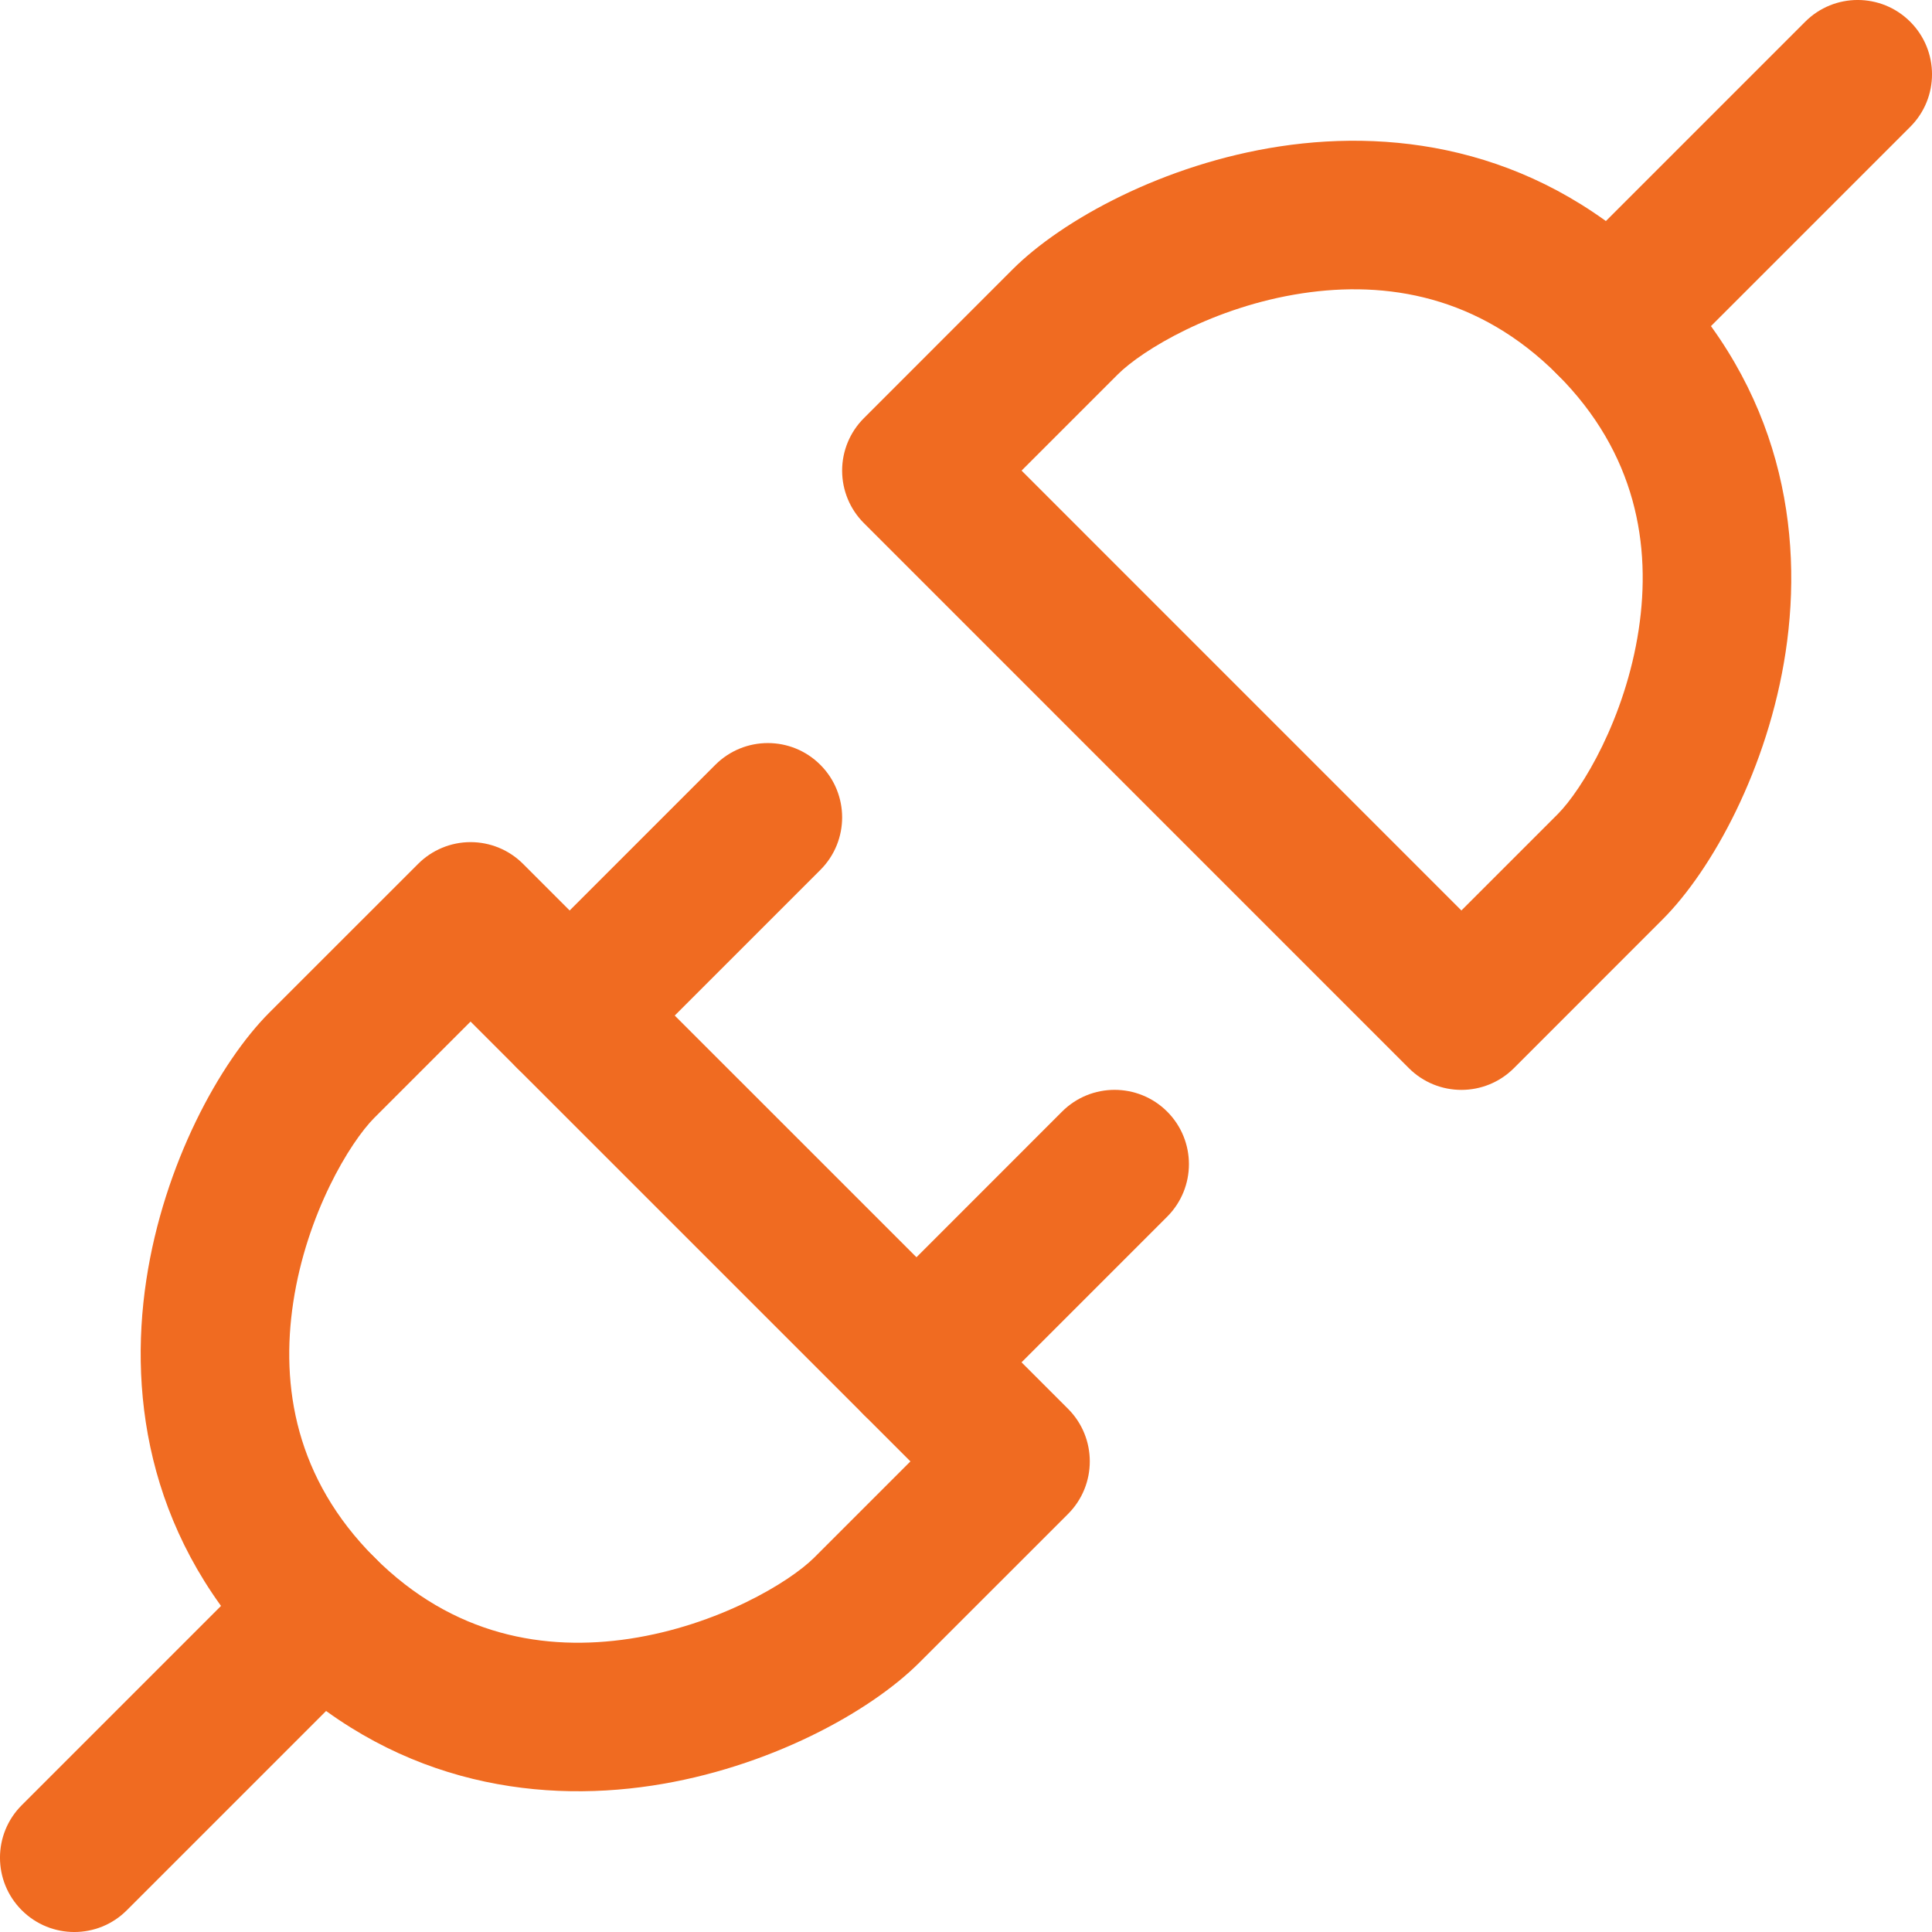
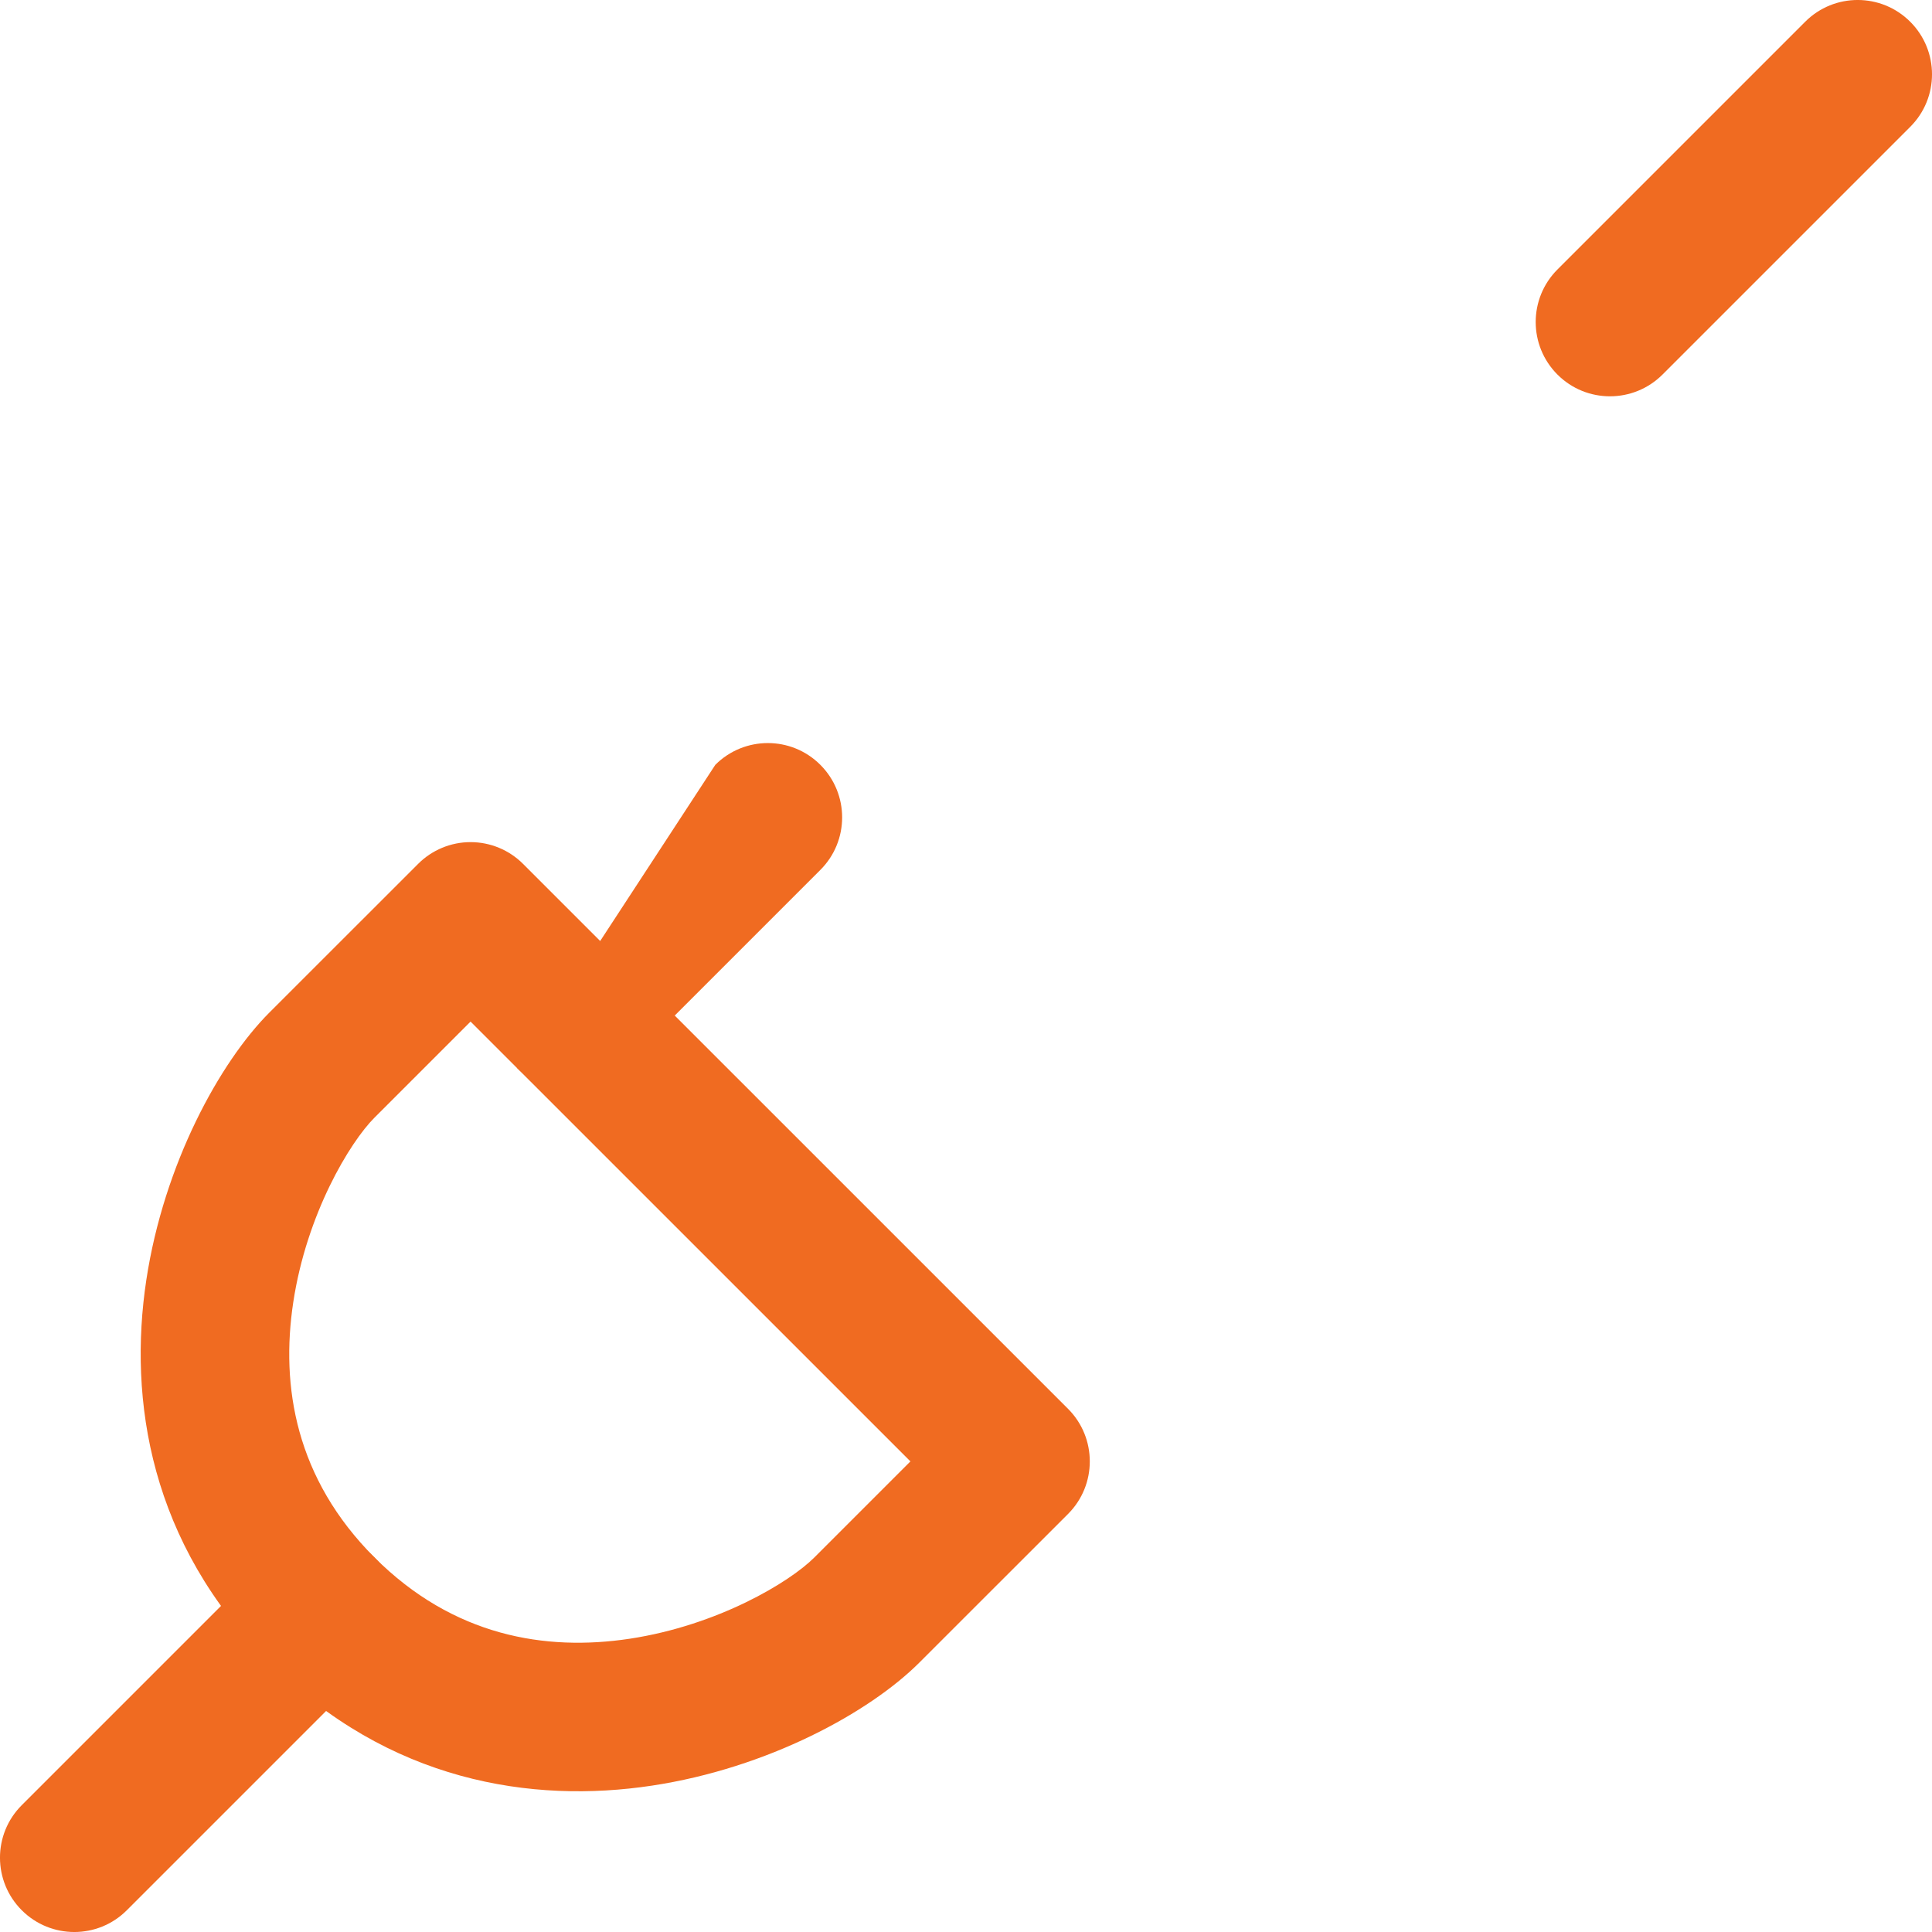
<svg xmlns="http://www.w3.org/2000/svg" width="34" height="34" viewBox="0 0 34 34" fill="none">
  <g clip-path="url(#clip0_5413_2042)">
-     <path fill-rule="evenodd" clip-rule="evenodd" d="M22.917 5.162C21.365 5.397 20.104 6.156 19.668 6.592L17.978 8.282L25.718 16.023L27.409 14.332C27.845 13.896 28.603 12.635 28.838 11.083C29.063 9.6 28.796 7.979 27.409 6.592C26.021 5.204 24.401 4.937 22.917 5.162ZM22.525 2.576C24.638 2.256 27.158 2.642 29.258 4.742C31.358 6.842 31.744 9.362 31.424 11.475C31.115 13.519 30.13 15.31 29.258 16.181L26.643 18.797C26.132 19.308 25.304 19.308 24.793 18.797L15.204 9.207C14.958 8.962 14.82 8.629 14.82 8.282C14.82 7.935 14.958 7.603 15.204 7.358L17.819 4.742C18.691 3.87 20.481 2.886 22.525 2.576Z" fill="#F06B21" />
    <path fill-rule="evenodd" clip-rule="evenodd" d="M33.617 0.383C34.128 0.894 34.128 1.722 33.617 2.232L29.258 6.591C28.747 7.102 27.919 7.102 27.409 6.592C26.898 6.081 26.898 5.253 27.409 4.742L31.768 0.383C32.278 -0.128 33.106 -0.128 33.617 0.383Z" fill="#F06B21" />
    <path fill-rule="evenodd" clip-rule="evenodd" d="M8.281 14.82C8.628 14.82 8.961 14.958 9.206 15.204L18.796 24.793C19.306 25.304 19.306 26.132 18.796 26.643L16.18 29.258C15.309 30.13 13.518 31.115 11.474 31.424C9.362 31.744 6.841 31.358 4.741 29.258M4.741 29.258C2.641 27.158 2.255 24.638 2.575 22.525C2.885 20.481 3.87 18.691 4.741 17.819L7.357 15.204C7.602 14.958 7.935 14.82 8.281 14.82M8.281 17.978L6.591 19.668C6.155 20.104 5.396 21.365 5.161 22.917C4.936 24.401 5.204 26.021 6.591 27.409C7.978 28.796 9.599 29.063 11.082 28.839C12.634 28.603 13.895 27.845 14.331 27.409L16.022 25.718L8.281 17.978Z" fill="#F06B21" />
-     <path fill-rule="evenodd" clip-rule="evenodd" d="M20.54 19.562C21.051 20.073 21.051 20.901 20.54 21.412L17.053 24.899C16.542 25.41 15.714 25.41 15.204 24.899C14.693 24.388 14.693 23.56 15.204 23.05L18.691 19.562C19.201 19.052 20.029 19.052 20.54 19.562Z" fill="#F06B21" />
    <path fill-rule="evenodd" clip-rule="evenodd" d="M6.591 27.409C7.101 27.919 7.102 28.747 6.591 29.258L2.232 33.617C1.722 34.128 0.894 34.128 0.383 33.617C-0.128 33.106 -0.128 32.278 0.383 31.768L4.742 27.409C5.253 26.898 6.08 26.898 6.591 27.409Z" fill="#F06B21" />
-     <path fill-rule="evenodd" clip-rule="evenodd" d="M14.437 13.46C14.948 13.971 14.948 14.799 14.437 15.309L10.95 18.796C10.44 19.307 9.612 19.307 9.101 18.796C8.59 18.286 8.59 17.458 9.101 16.947L12.588 13.46C13.099 12.949 13.927 12.949 14.437 13.46Z" fill="#F06B21" />
+     <path fill-rule="evenodd" clip-rule="evenodd" d="M14.437 13.46C14.948 13.971 14.948 14.799 14.437 15.309L10.95 18.796C10.44 19.307 9.612 19.307 9.101 18.796L12.588 13.46C13.099 12.949 13.927 12.949 14.437 13.46Z" fill="#F06B21" />
  </g>
  <defs>
    <clipPath id="clip0_5413_2042">
      <rect width="34" height="34" fill="white" />
    </clipPath>
  </defs>
</svg>